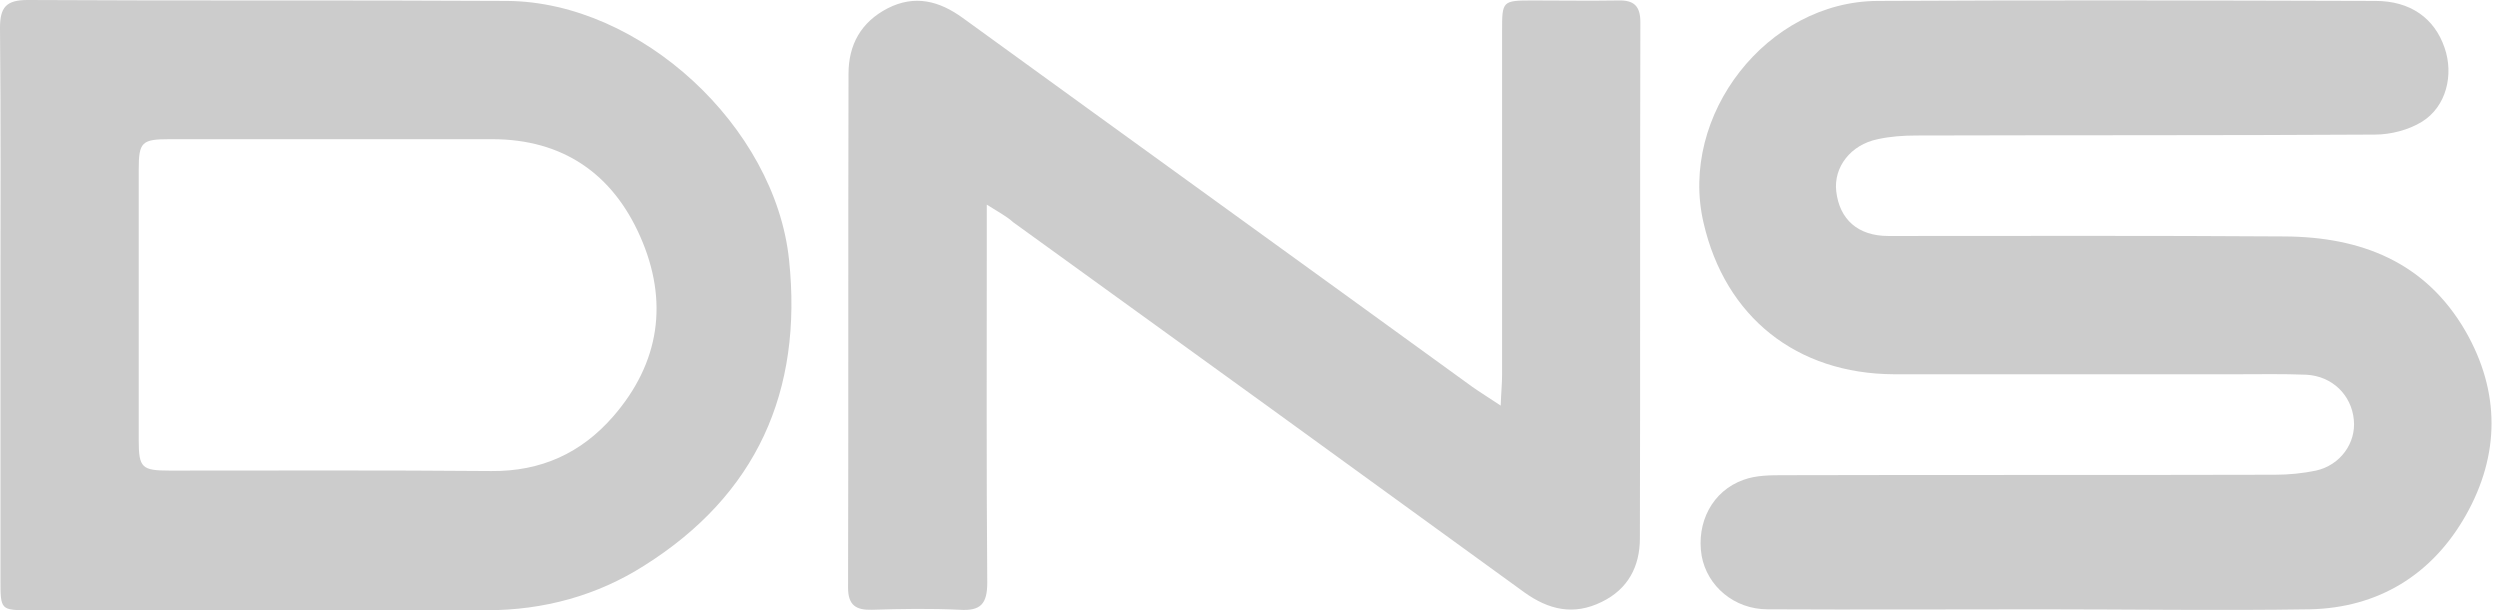
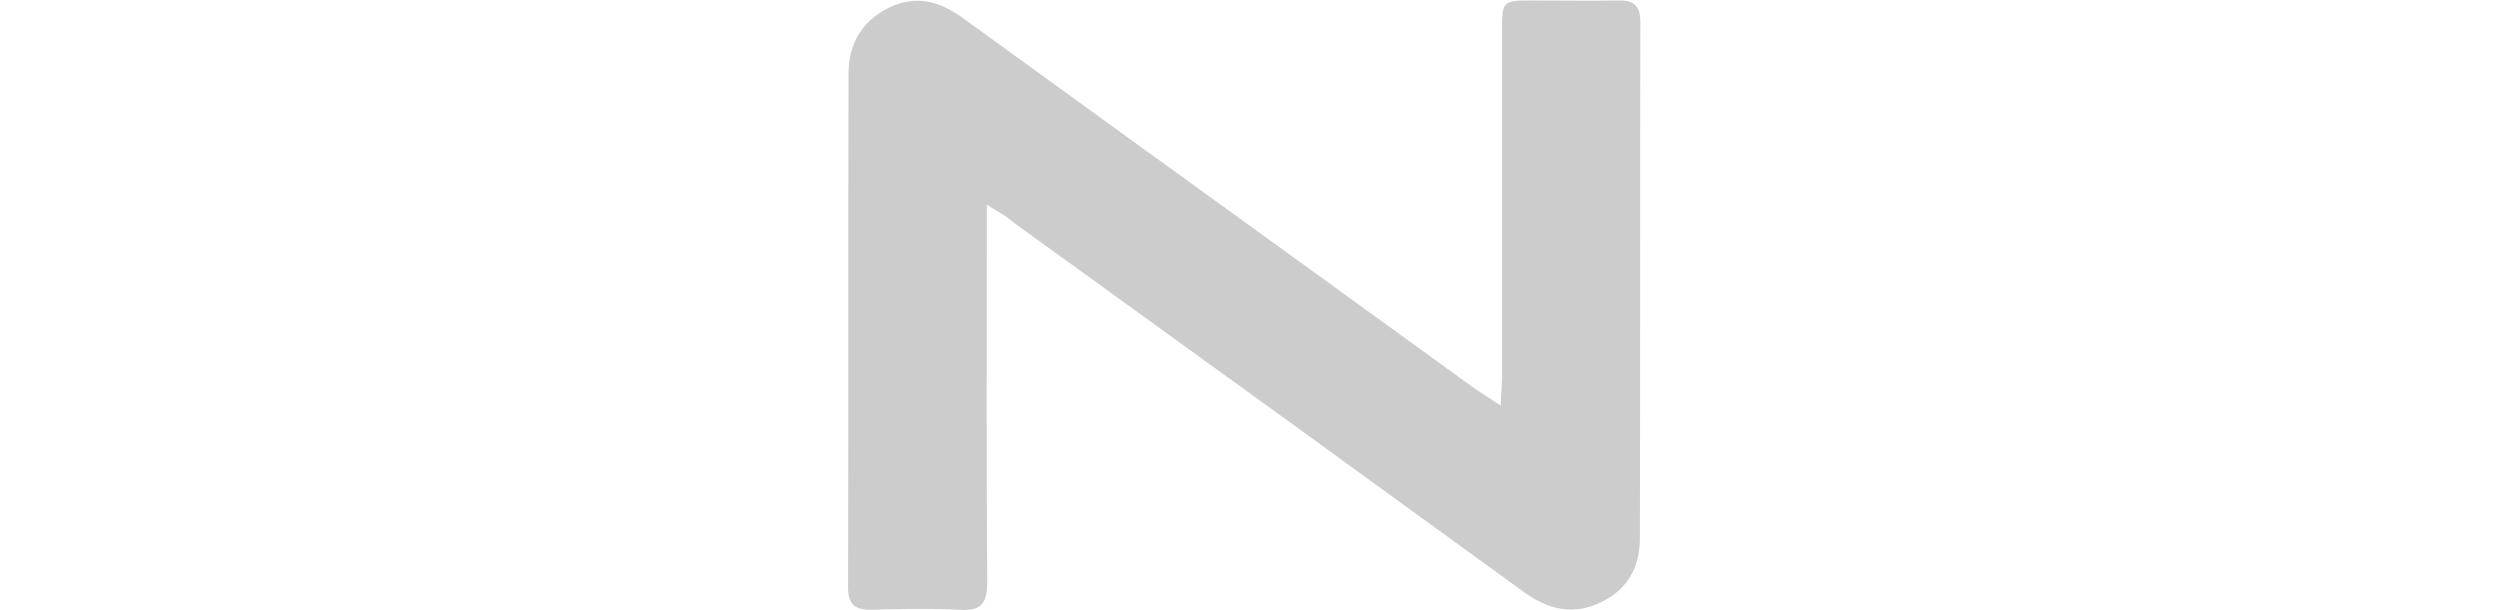
<svg xmlns="http://www.w3.org/2000/svg" width="254" height="62" viewBox="0 0 254 62" fill="none">
-   <path d="M207.447 61.906C198.175 61.906 188.857 61.953 179.585 61.906C176.213 61.906 173.45 59.565 172.888 56.474C172.326 53.103 173.965 49.872 177.15 48.748C178.414 48.279 179.913 48.279 181.271 48.279C197.894 48.233 214.518 48.279 231.142 48.233C232.547 48.233 233.952 48.092 235.31 47.811C237.792 47.249 239.384 45.002 239.15 42.66C238.916 40.131 236.949 38.211 234.326 38.071C231.985 37.977 229.644 38.024 227.302 38.024C215.689 38.024 204.029 38.024 192.416 38.024C182.535 37.977 175.277 32.217 173.076 22.618C170.547 11.707 179.538 0.14 190.777 0.094C207.635 -3.27565e-05 224.493 0.047 241.351 0.094C244.863 0.094 247.345 1.826 248.375 4.87C249.311 7.586 248.562 10.817 246.08 12.363C244.722 13.205 242.896 13.674 241.304 13.674C225.757 13.767 210.257 13.72 194.71 13.767C193.399 13.767 192.041 13.861 190.777 14.142C188.014 14.704 186.281 16.998 186.562 19.433C186.89 22.29 188.763 23.976 191.854 23.976C205.293 23.976 218.686 23.929 232.126 24.023C239.852 24.069 246.408 26.598 250.482 33.622C254.041 39.804 253.994 46.219 250.529 52.353C247.11 58.394 241.632 61.766 234.654 61.906C225.523 62.047 216.485 61.906 207.447 61.906Z" fill="#CCCCCC" />
-   <path d="M0.047 30.953C0.047 21.588 0.094 12.222 0 2.856C0 0.749 0.609 0 2.81 0C19.059 0.094 35.261 -2.28665e-05 51.511 0.094C65.091 0.187 78.764 12.878 80.169 26.411C81.574 39.804 76.844 50.293 65.465 57.458C60.689 60.502 55.257 62 49.45 62C33.997 61.953 18.544 62 3.091 62C0.047 62 0.047 62 0.047 58.863C0.047 49.544 0.047 40.272 0.047 30.953ZM34.325 14.142C28.612 14.142 22.946 14.142 17.233 14.142C14.423 14.142 14.095 14.423 14.095 17.186C14.095 26.364 14.095 35.589 14.095 44.767C14.095 47.53 14.423 47.811 17.233 47.811C28.143 47.811 39.054 47.764 49.919 47.858C54.976 47.905 59.05 46.032 62.281 42.332C67.058 36.853 67.947 30.578 65.044 24.023C62.234 17.654 57.177 14.142 50.012 14.142C44.767 14.142 39.569 14.142 34.325 14.142Z" fill="#CCCCCC" />
  <path d="M100.258 20.792C100.258 22.29 100.258 23.18 100.258 24.07C100.258 35.777 100.212 47.483 100.305 59.191C100.305 61.345 99.65 62.094 97.496 61.953C94.545 61.813 91.548 61.86 88.598 61.953C86.959 62 86.163 61.485 86.163 59.706C86.21 42.286 86.163 24.913 86.21 7.493C86.21 4.542 87.474 2.248 90.19 0.843C92.953 -0.562 95.435 0.094 97.823 1.826C115.056 14.329 132.335 26.786 149.568 39.289C150.364 39.851 151.207 40.366 152.471 41.209C152.518 39.851 152.612 38.961 152.612 38.071C152.612 26.458 152.612 14.798 152.612 3.184C152.612 0.094 152.612 0.047 155.749 0.047C158.653 0.047 161.509 0.094 164.412 0.047C166.005 9.76734e-05 166.66 0.609 166.66 2.248C166.613 19.715 166.66 37.228 166.613 54.695C166.613 57.505 165.443 59.846 162.727 61.157C159.87 62.562 157.341 61.953 154.86 60.174C137.58 47.624 120.254 35.074 102.928 22.571C102.319 22.009 101.523 21.588 100.258 20.792Z" fill="#CCCCCC" />
</svg>